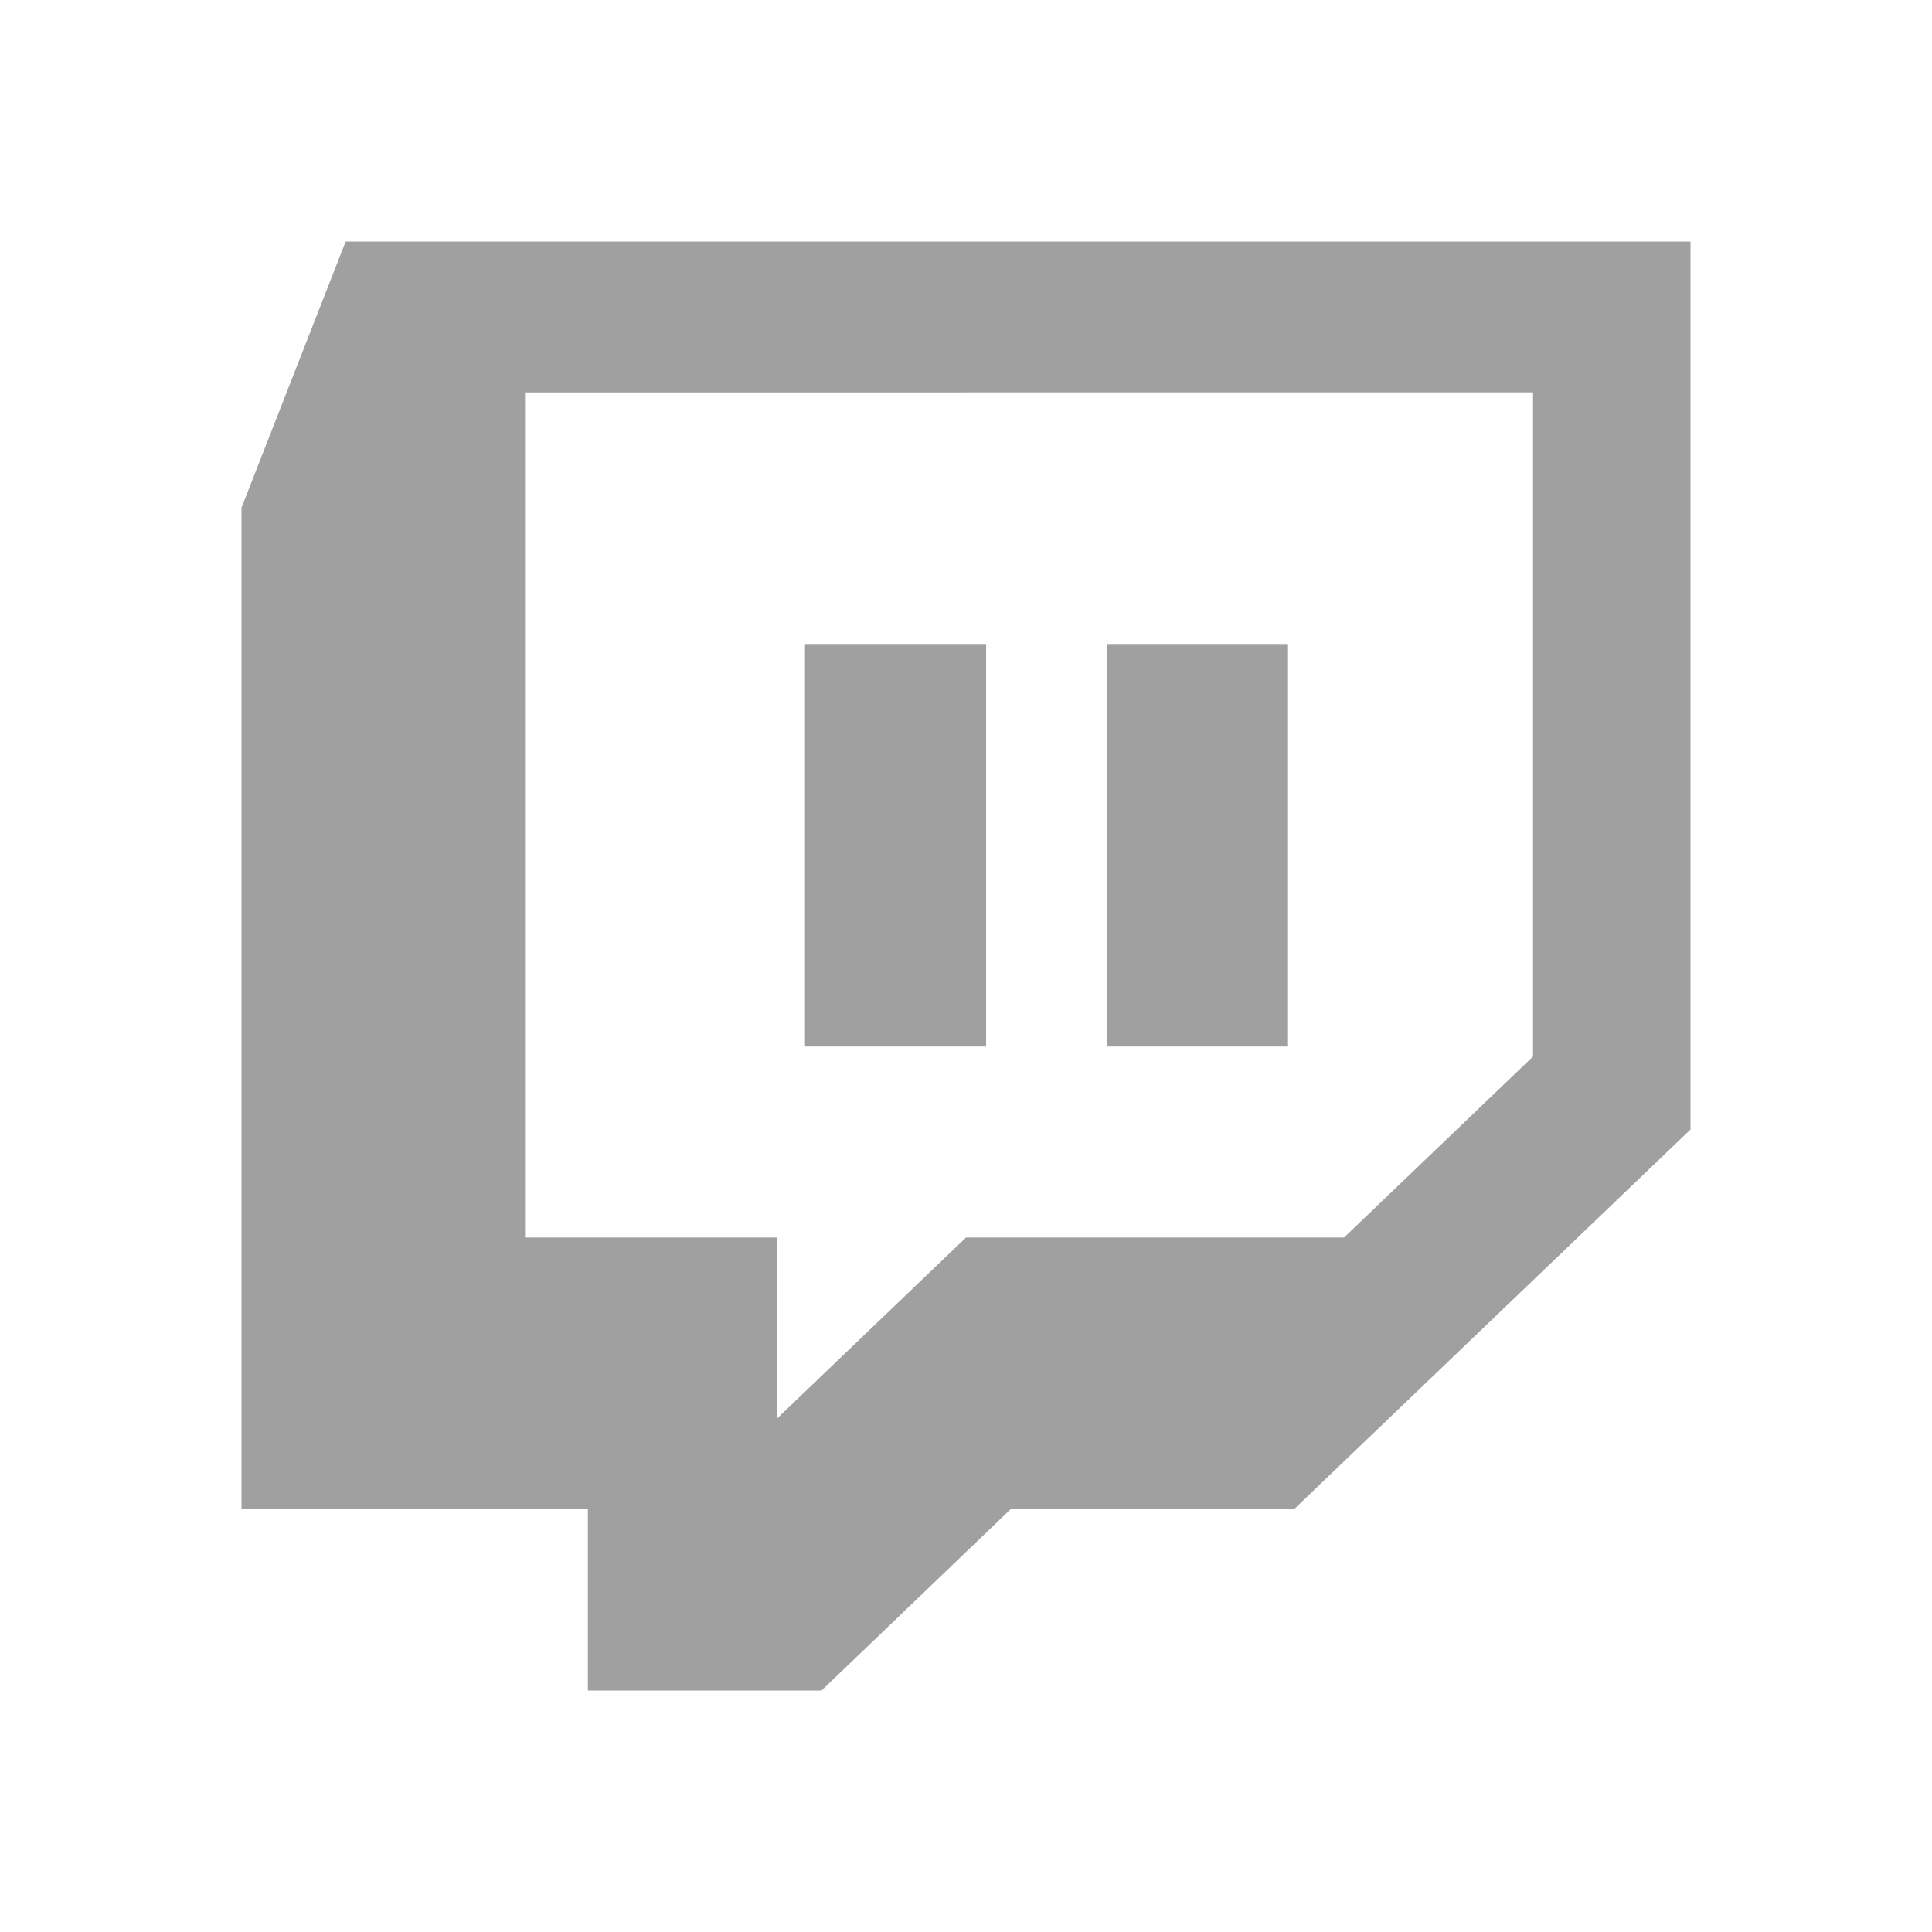
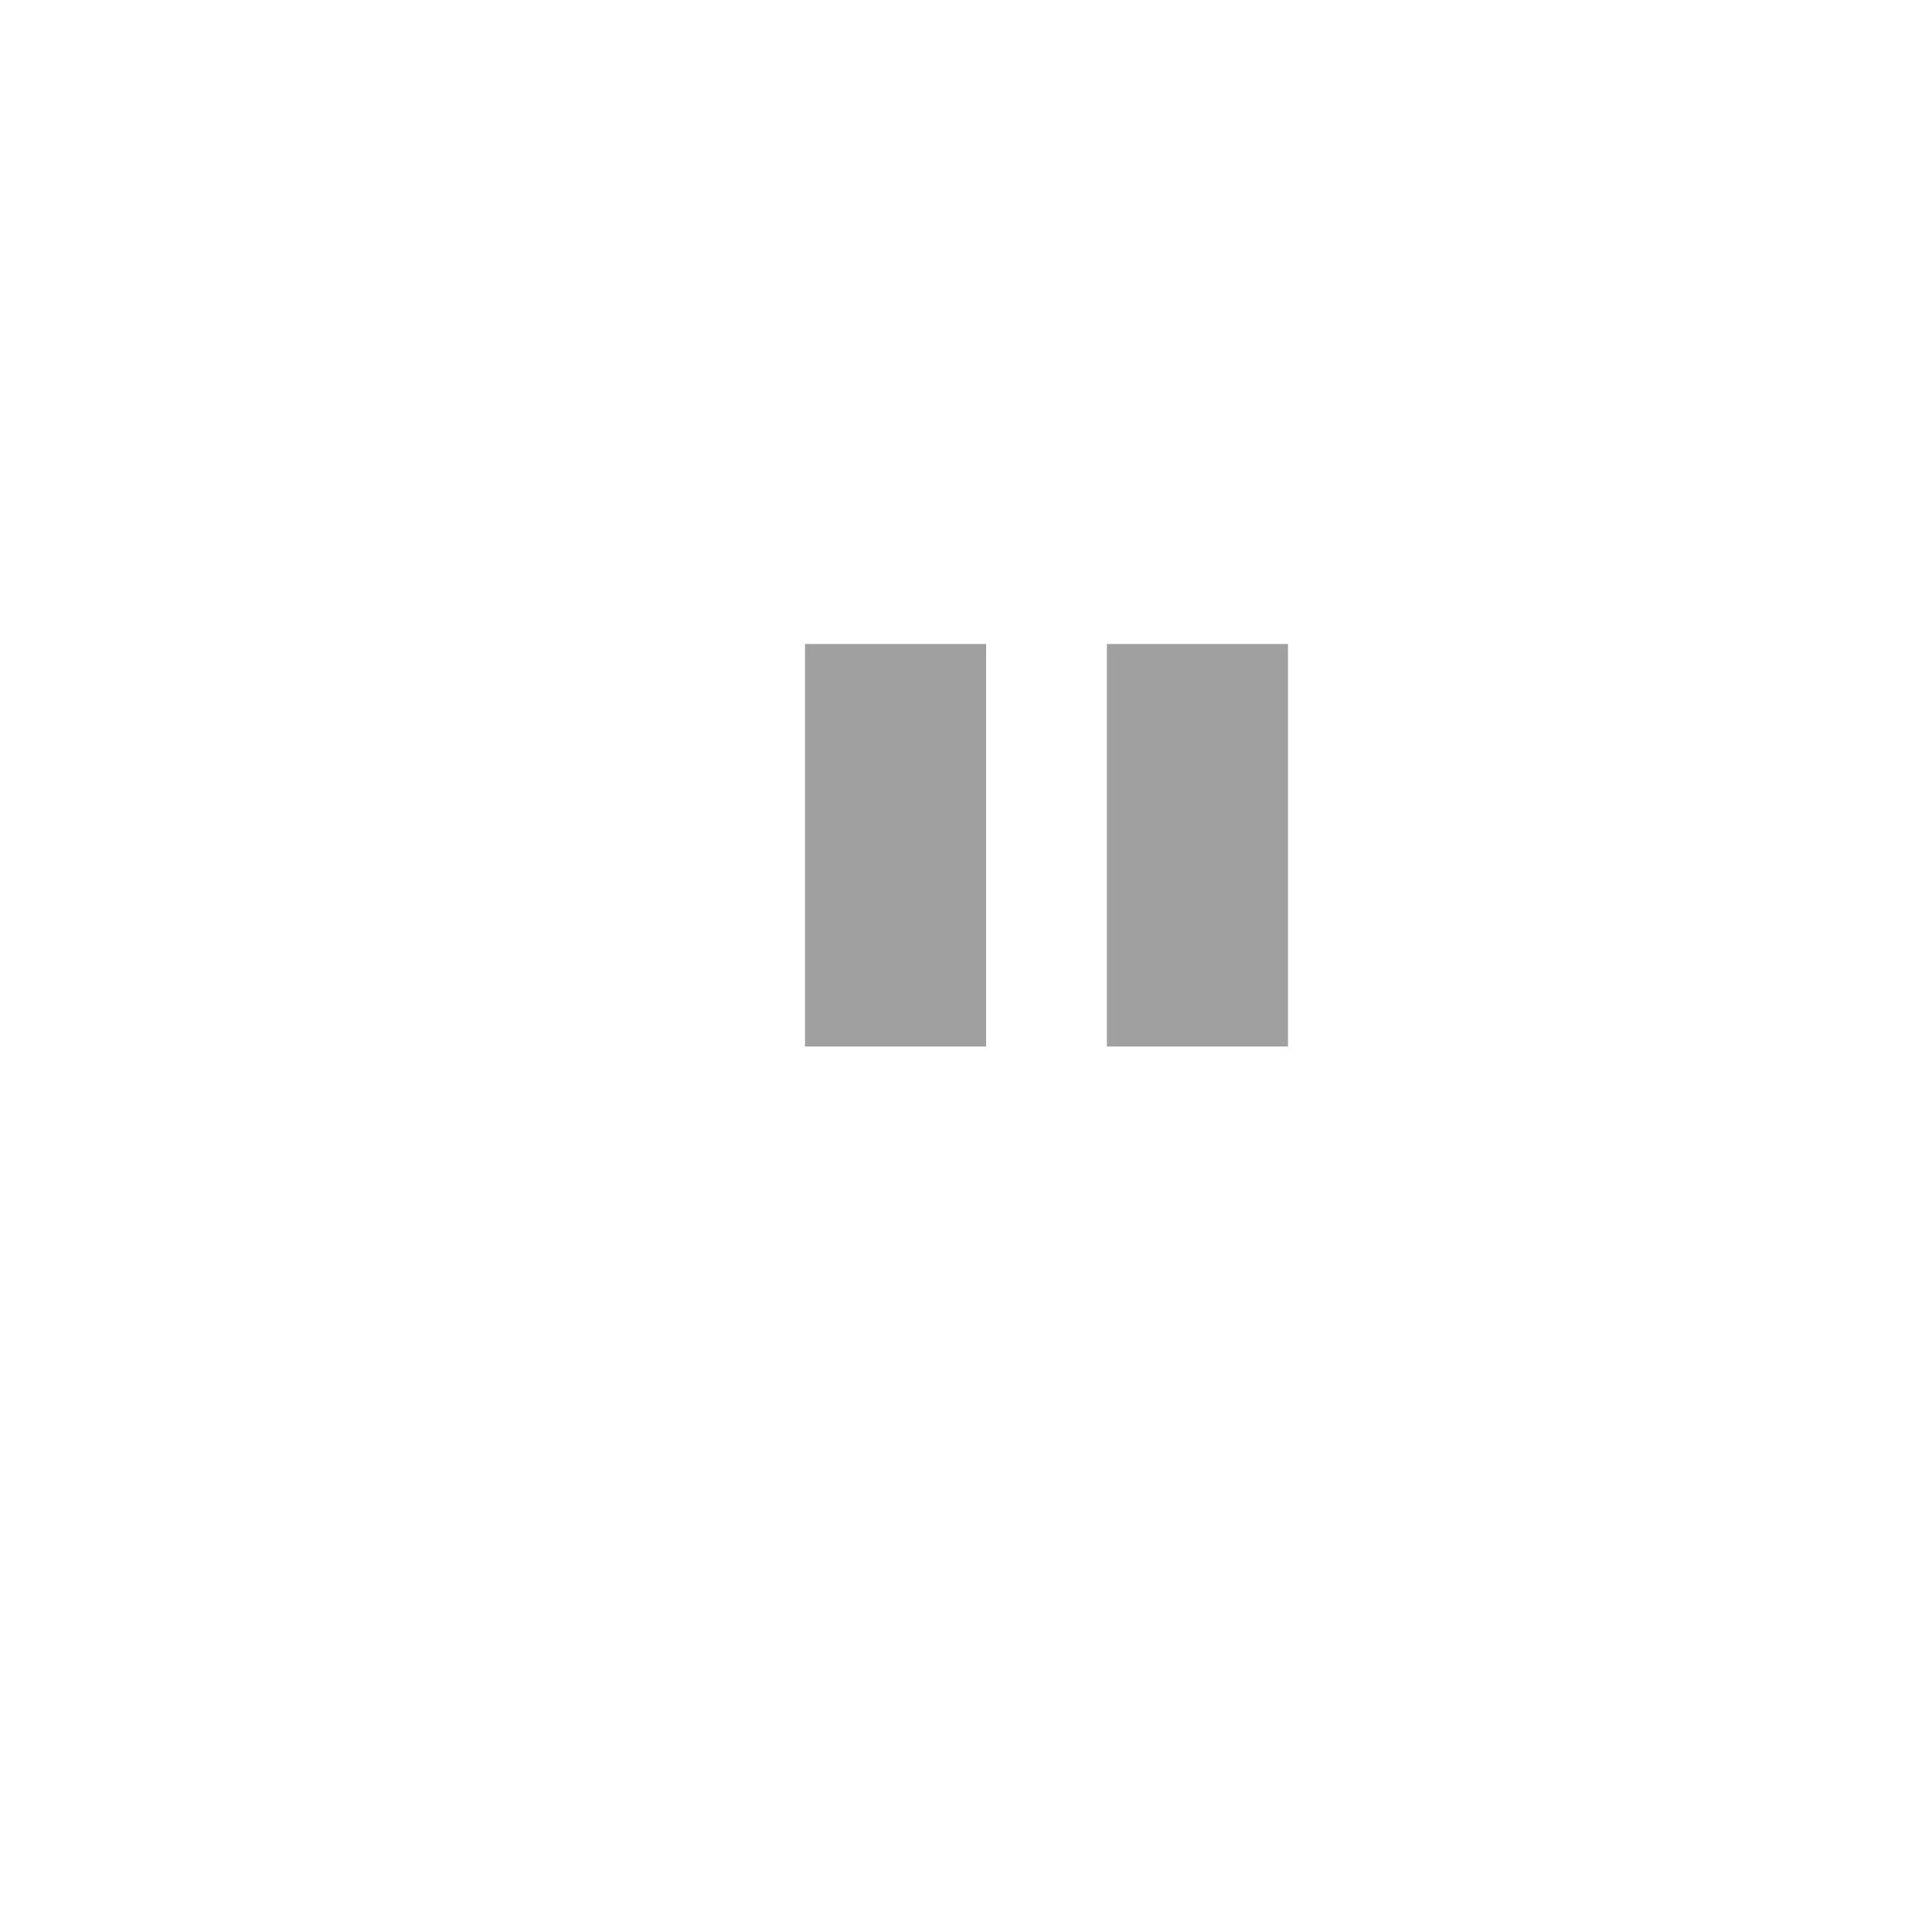
<svg xmlns="http://www.w3.org/2000/svg" width="24" height="24" viewBox="0 0 24 24" fill="none">
-   <path d="M4.294 3L3 6.307V18.749H7.303V21H10.206L12.553 18.749H16.074L21 14.031V3H4.294ZM19.044 13.124L16.696 15.373H12L9.652 17.622V15.373H6.522V4.875L19.044 4.874V13.124Z" fill="#A0A0A0" />
  <path d="M16 13H13.75V8H16V13ZM12.25 13H10V8H12.25V13Z" fill="#A0A0A0" />
</svg>